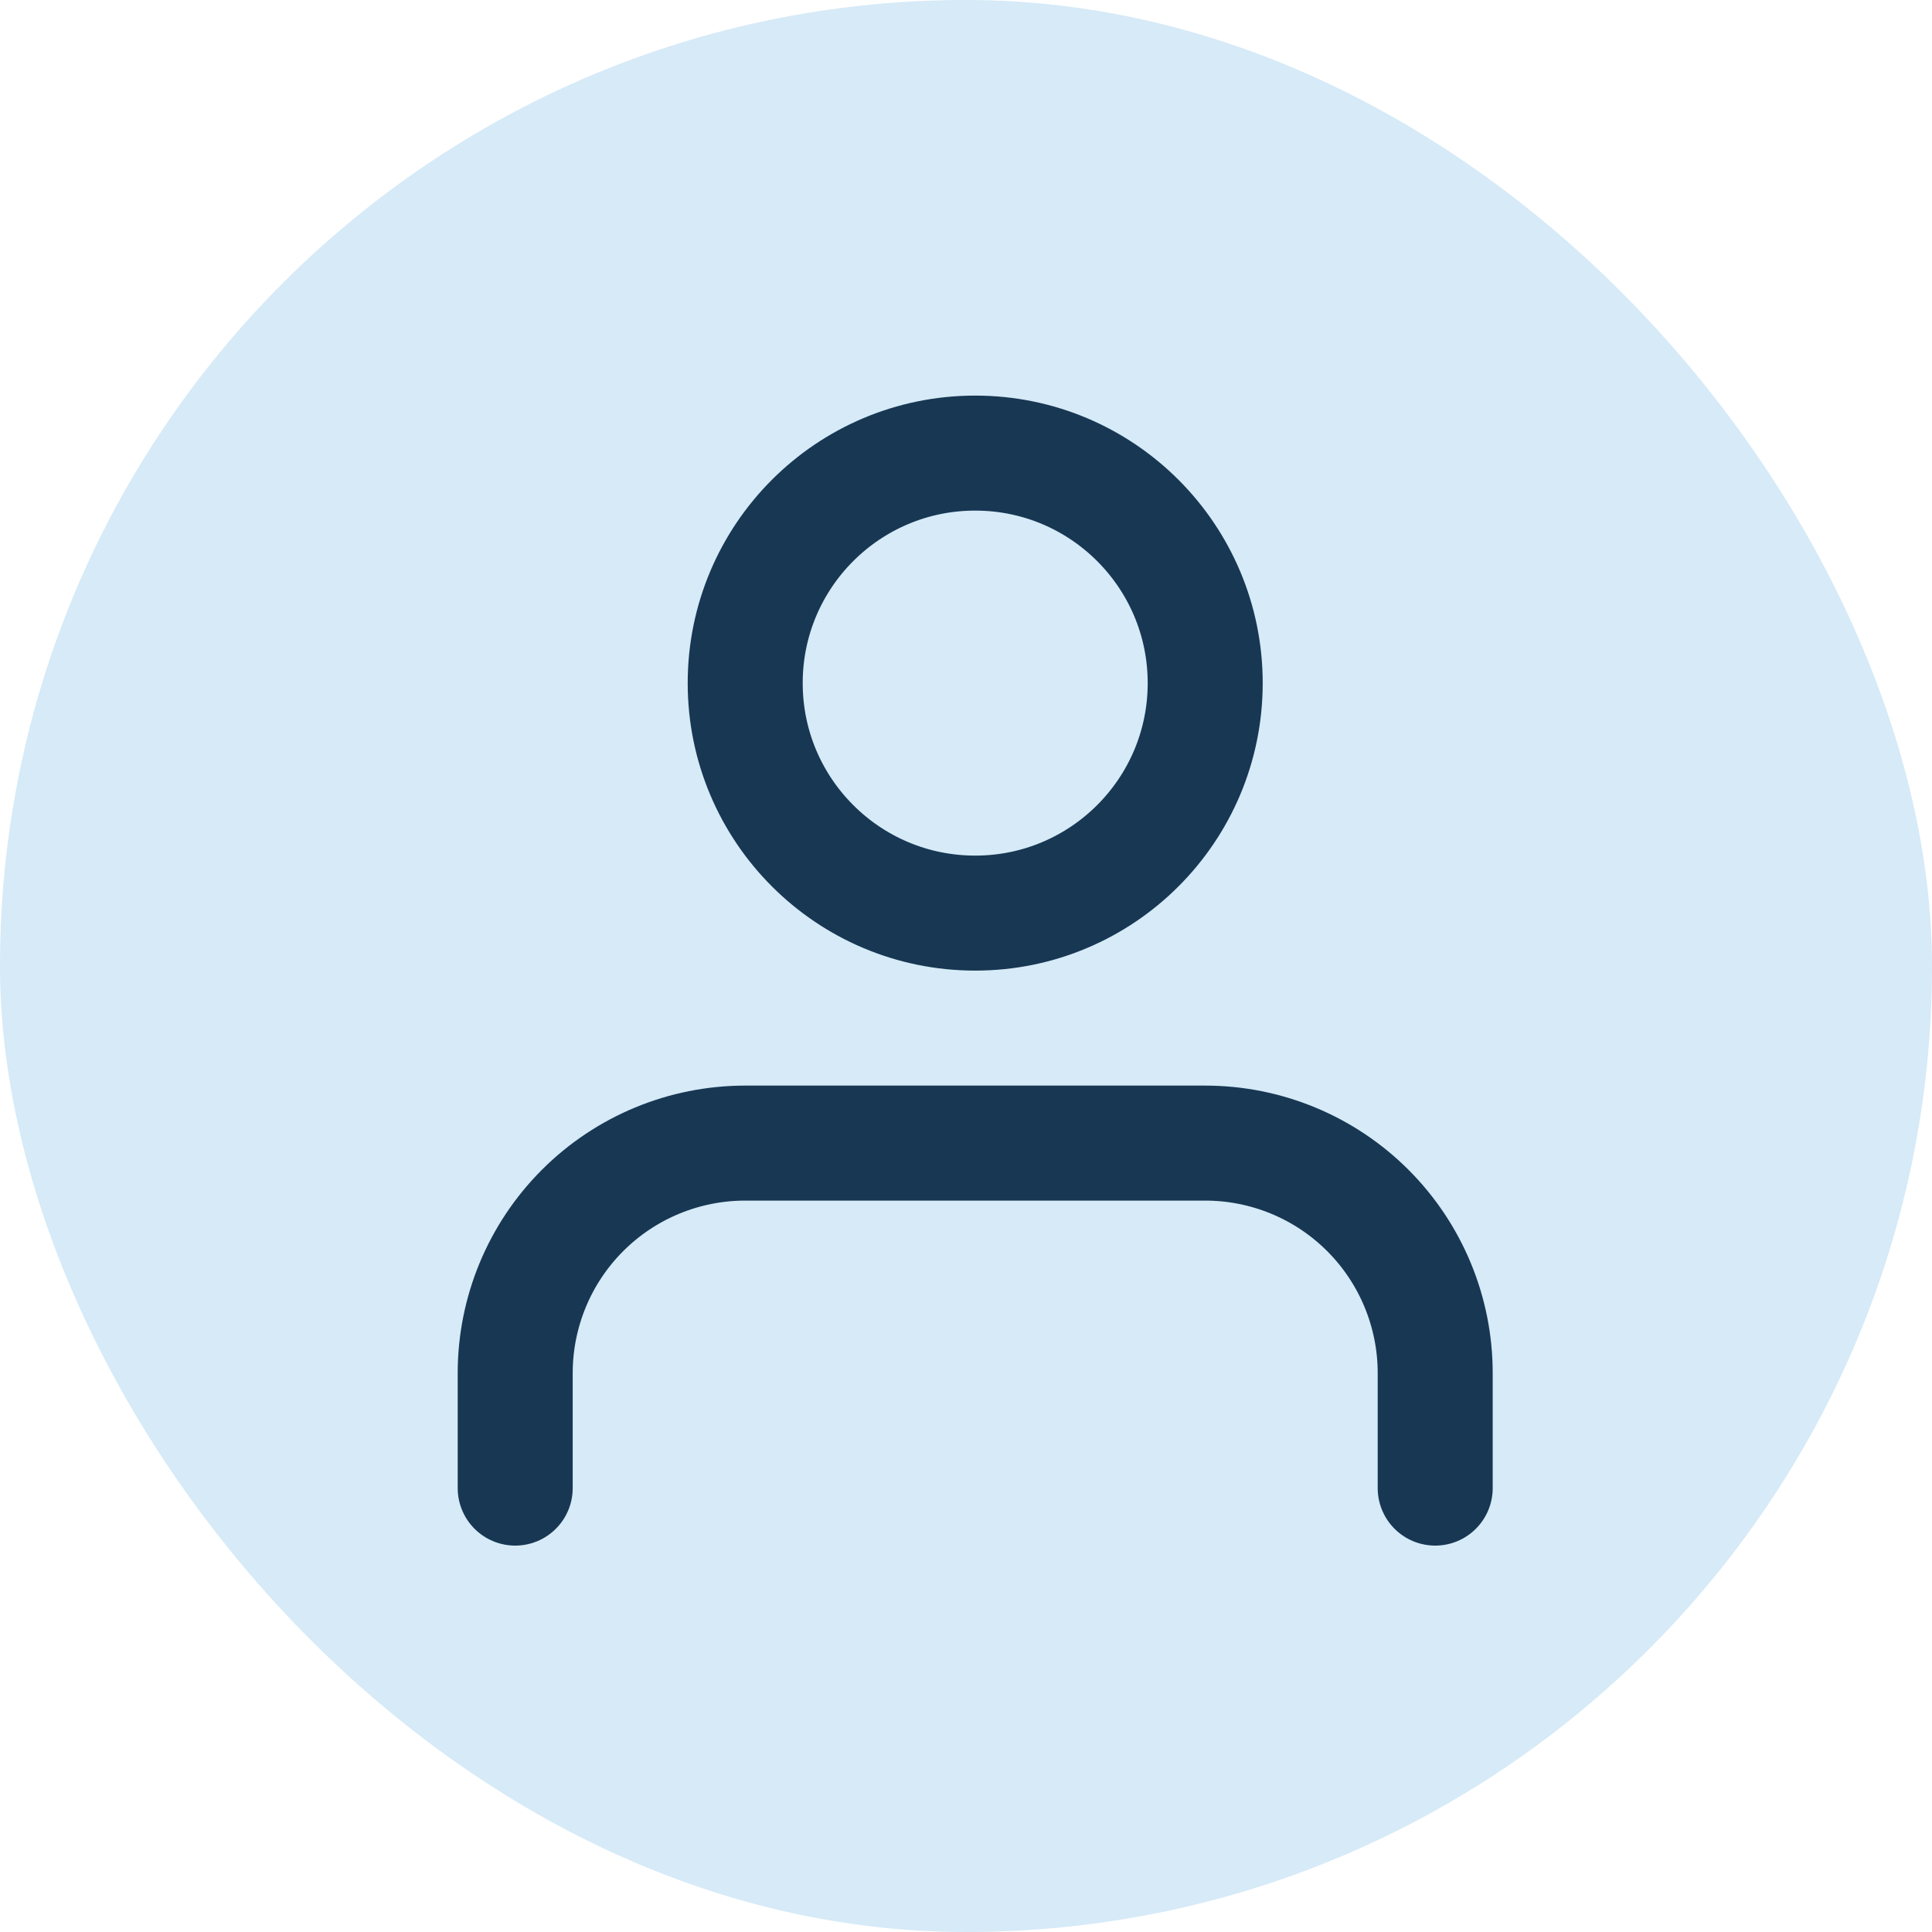
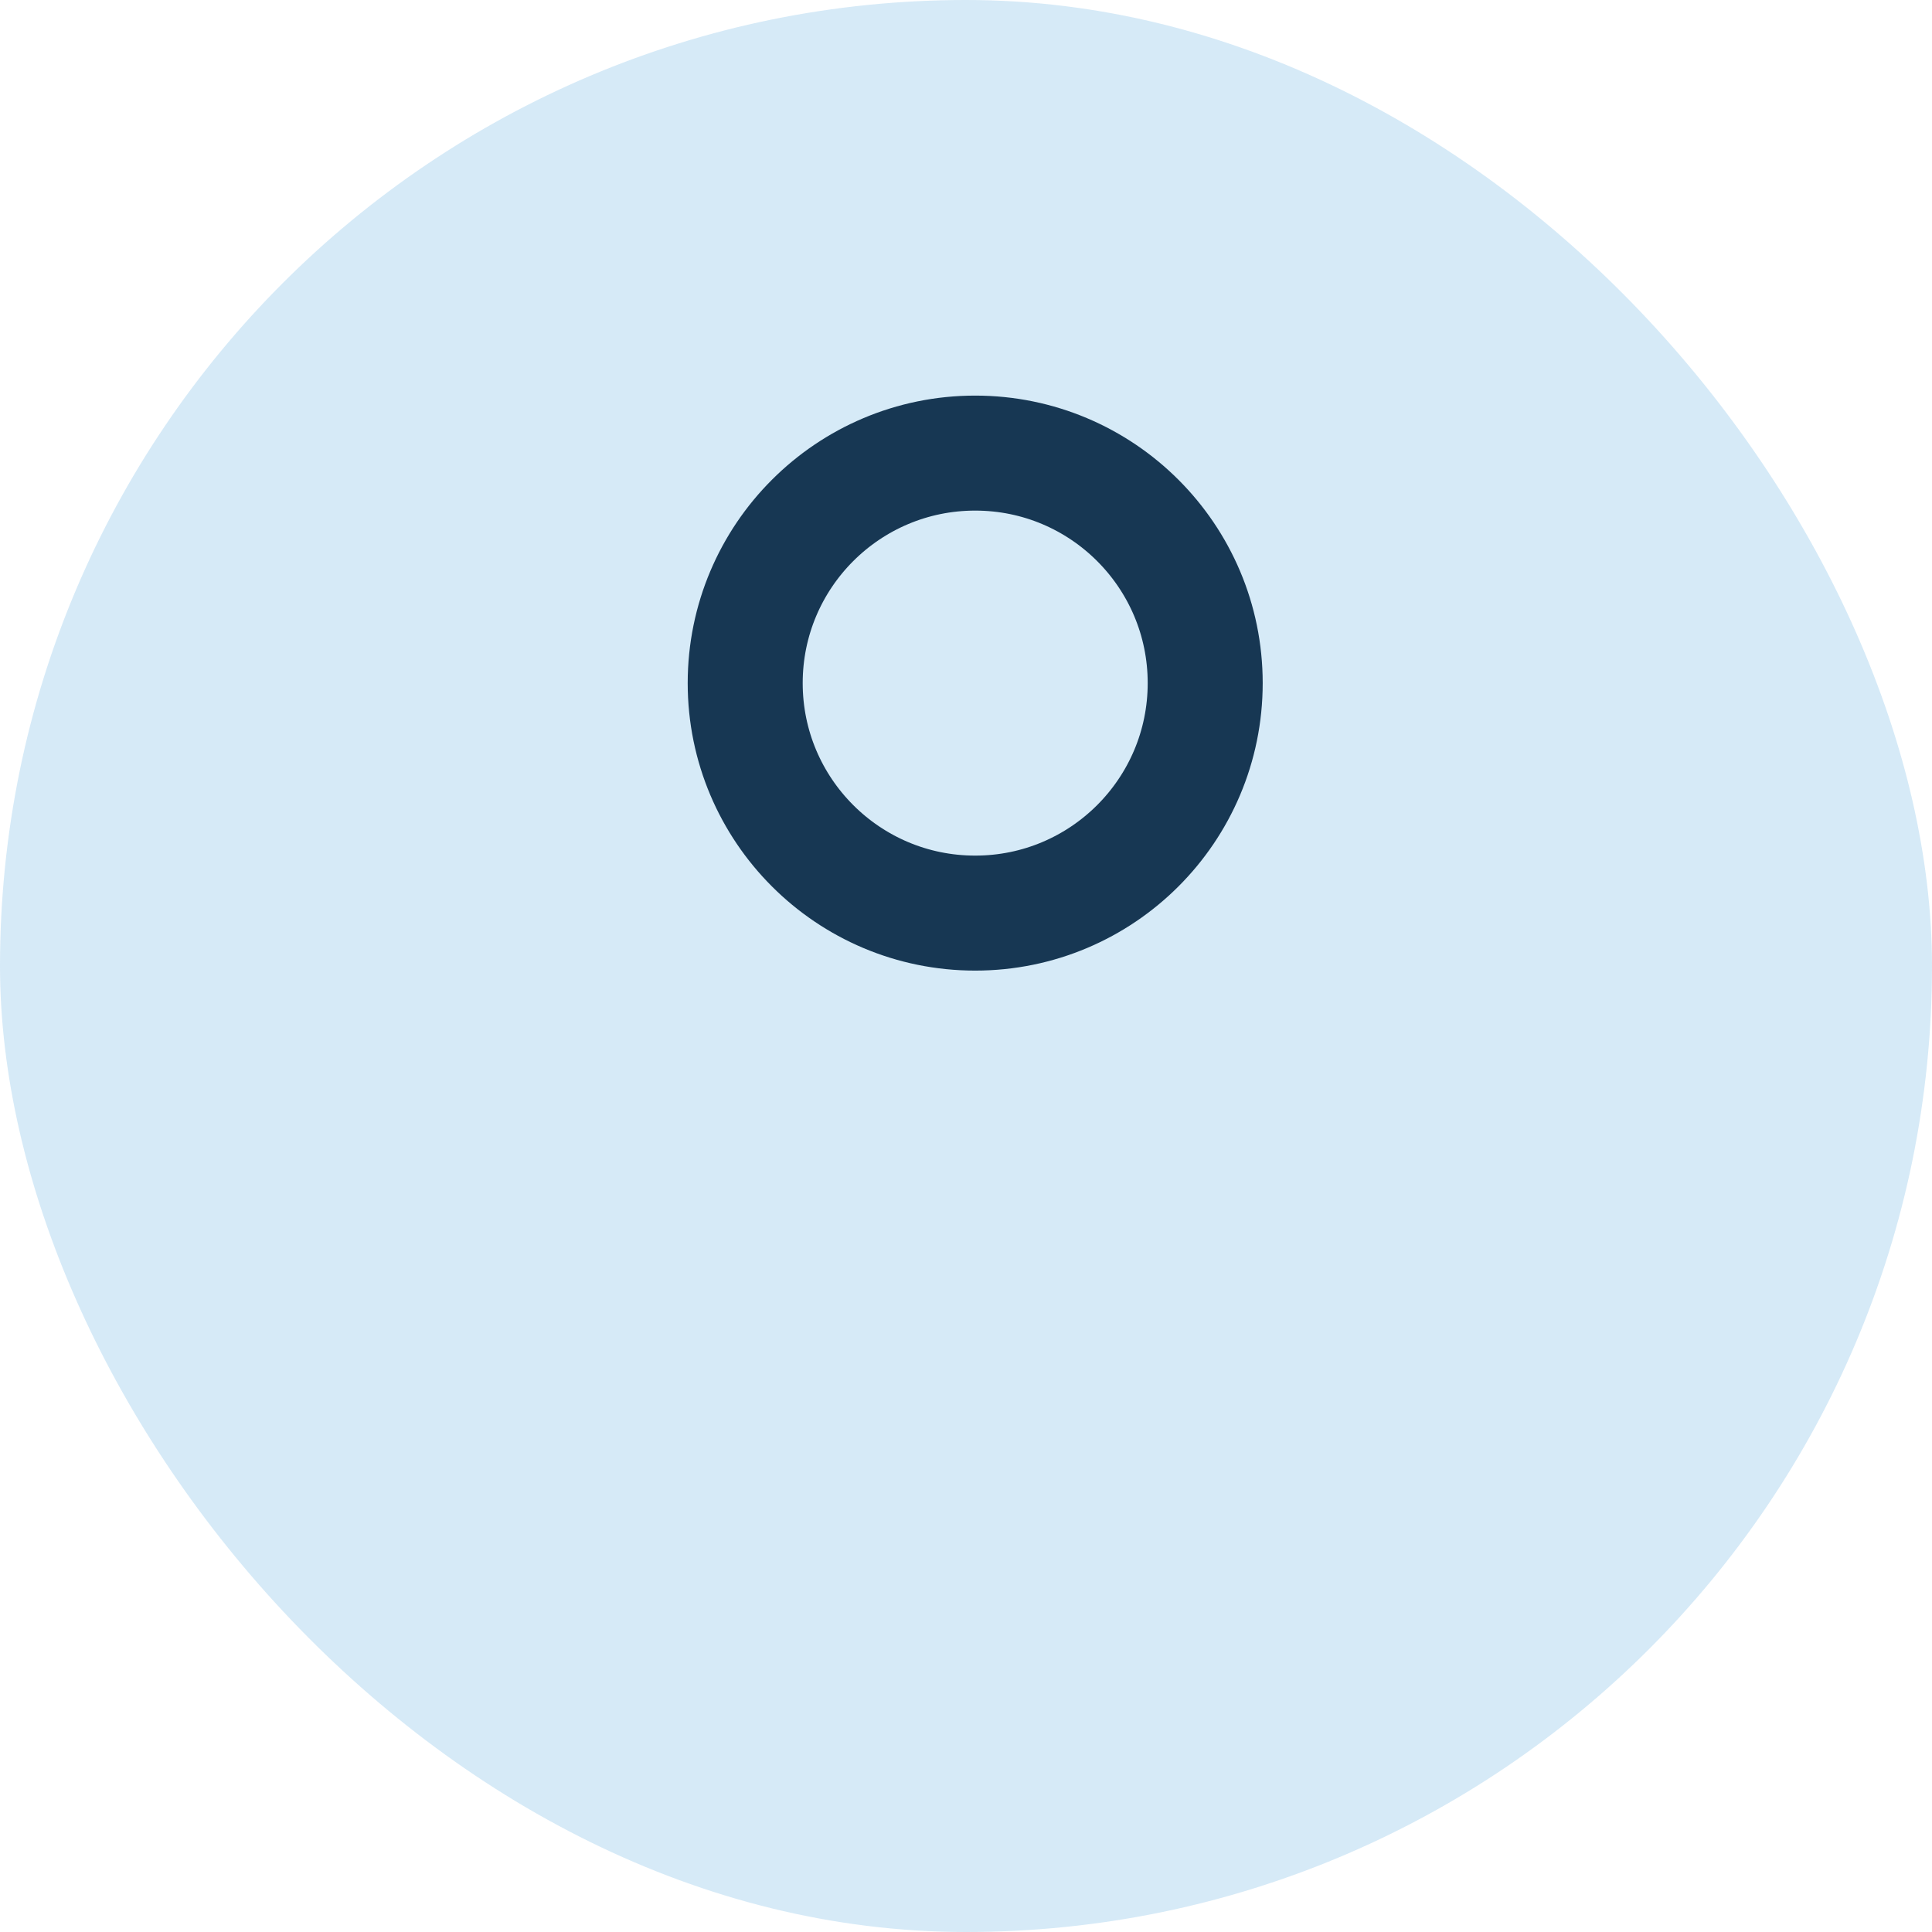
<svg xmlns="http://www.w3.org/2000/svg" width="105" height="105" viewBox="0 0 105 105" fill="none">
  <rect width="105" height="105" rx="52.5" fill="#A1D0EE" fill-opacity="0.435" />
-   <path d="M78 80.875V74.625C78 71.31 76.683 68.13 74.339 65.786C71.995 63.442 68.815 62.125 65.5 62.125H40.5C37.185 62.125 34.005 63.442 31.661 65.786C29.317 68.13 28 71.31 28 74.625V80.875" stroke="#173753" stroke-width="6.25" stroke-linecap="round" stroke-linejoin="round" />
  <path d="M53 49.625C59.904 49.625 65.5 44.029 65.5 37.125C65.5 30.221 59.904 24.625 53 24.625C46.096 24.625 40.5 30.221 40.5 37.125C40.5 44.029 46.096 49.625 53 49.625Z" stroke="#173753" stroke-width="6.25" stroke-linecap="round" stroke-linejoin="round" />
</svg>